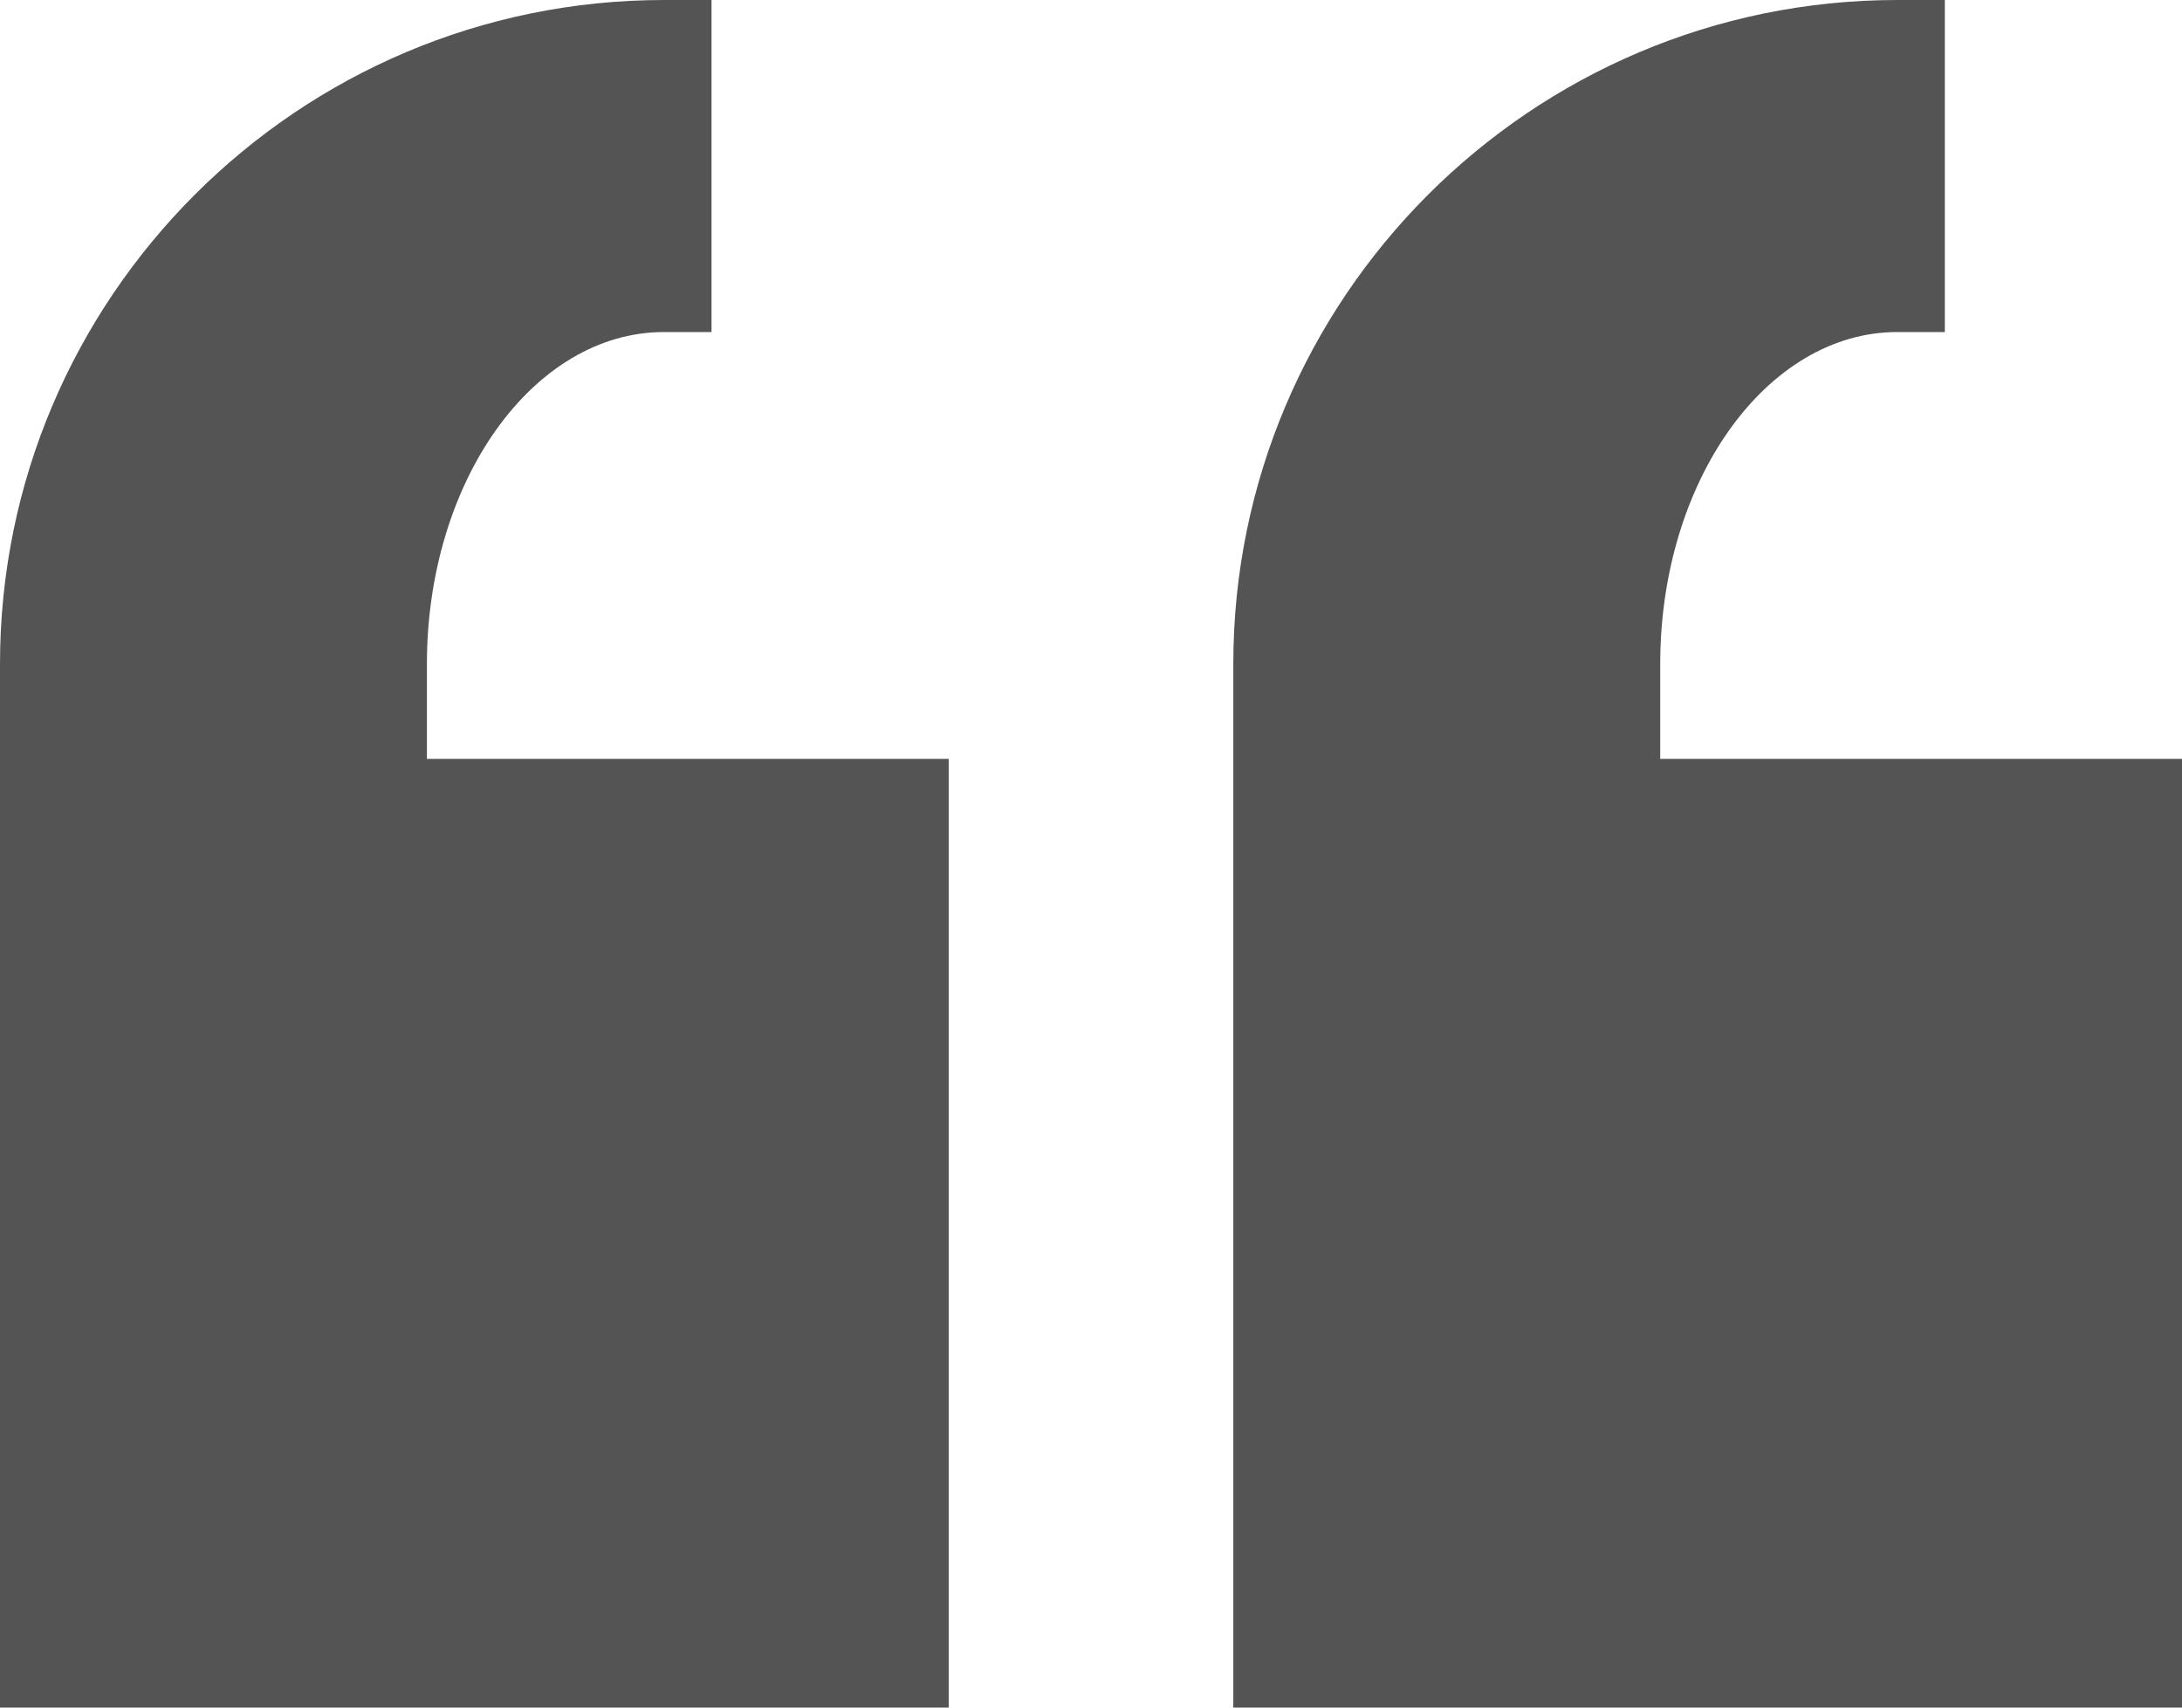
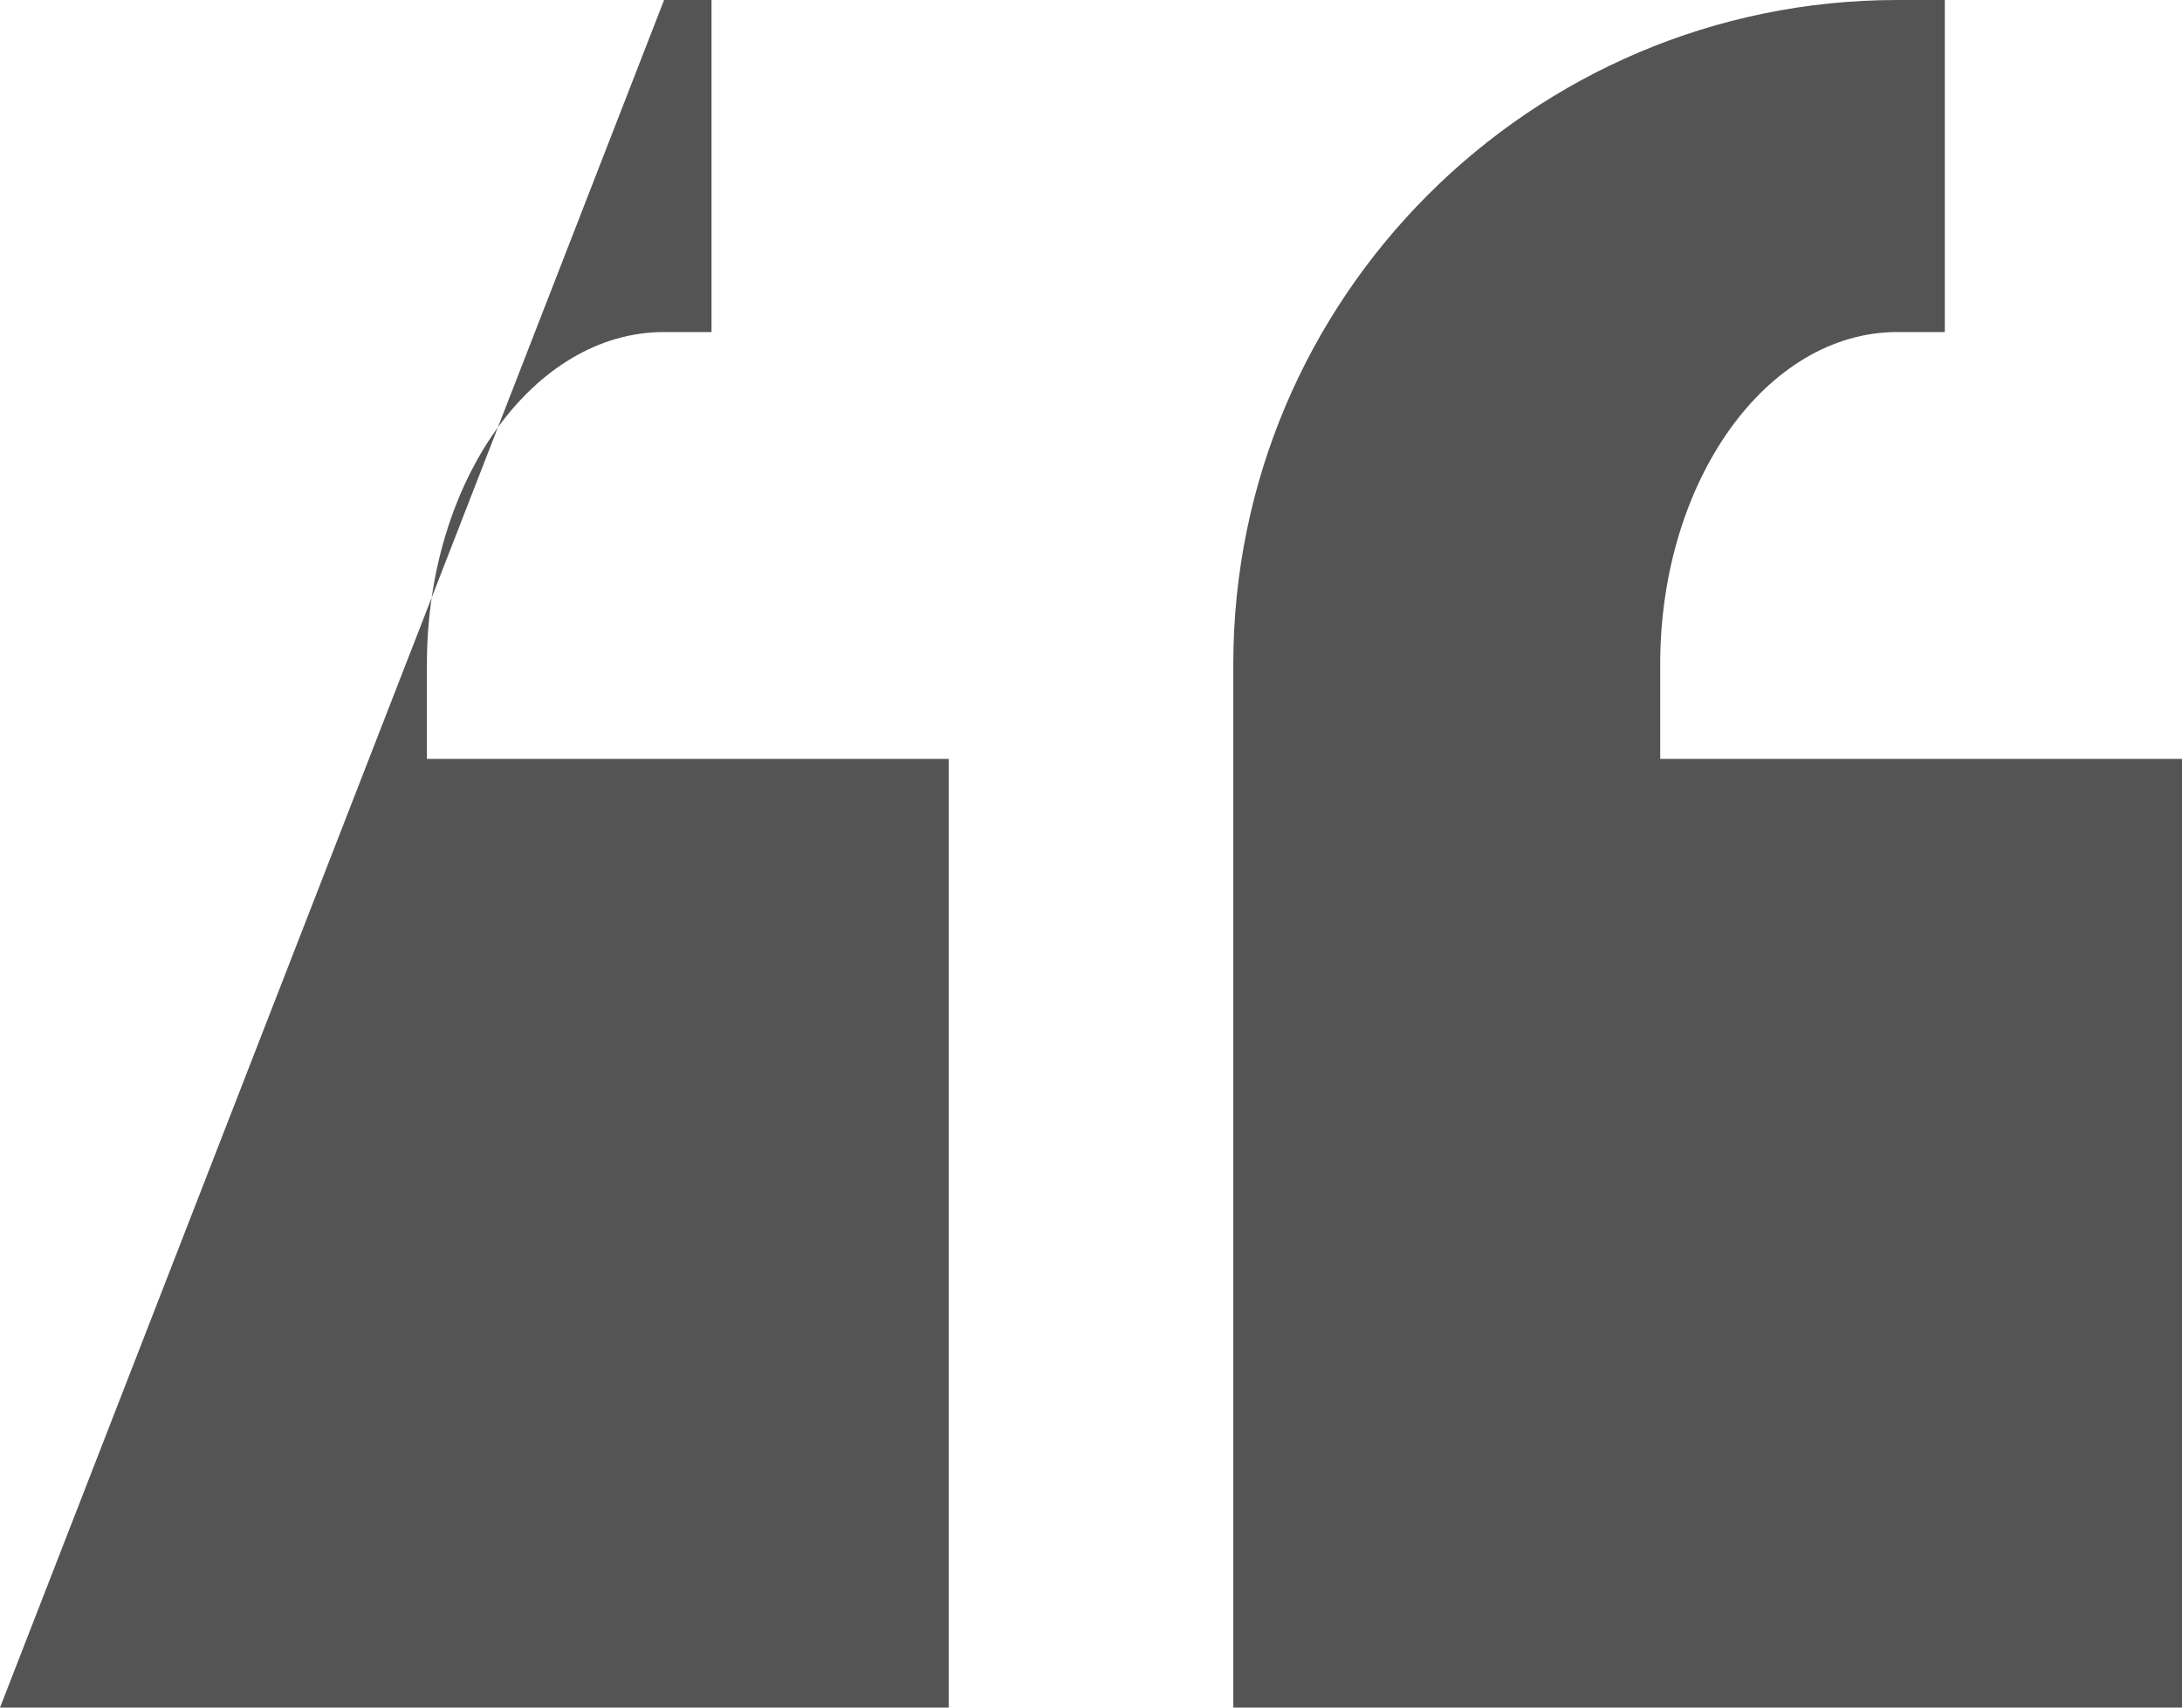
<svg xmlns="http://www.w3.org/2000/svg" fill="#545454" height="36" preserveAspectRatio="xMidYMid meet" version="1" viewBox="2.0 5.0 46.0 36.0" width="46" zoomAndPan="magnify">
  <g id="change1_1">
-     <path d="M 16 5 C 8.281 5 2 11.281 2 19 L 2 41 L 22 41 L 22 21 L 11 21 L 11 19 C 11 15.141 13.242 12 16 12 L 17 12 L 17 5 Z M 42 5 C 34.281 5 28 11.281 28 19 L 28 41 L 48 41 L 48 21 L 37 21 L 37 19 C 37 15.141 39.242 12 42 12 L 43 12 L 43 5 Z" fill="inherit" />
+     <path d="M 16 5 L 2 41 L 22 41 L 22 21 L 11 21 L 11 19 C 11 15.141 13.242 12 16 12 L 17 12 L 17 5 Z M 42 5 C 34.281 5 28 11.281 28 19 L 28 41 L 48 41 L 48 21 L 37 21 L 37 19 C 37 15.141 39.242 12 42 12 L 43 12 L 43 5 Z" fill="inherit" />
  </g>
</svg>